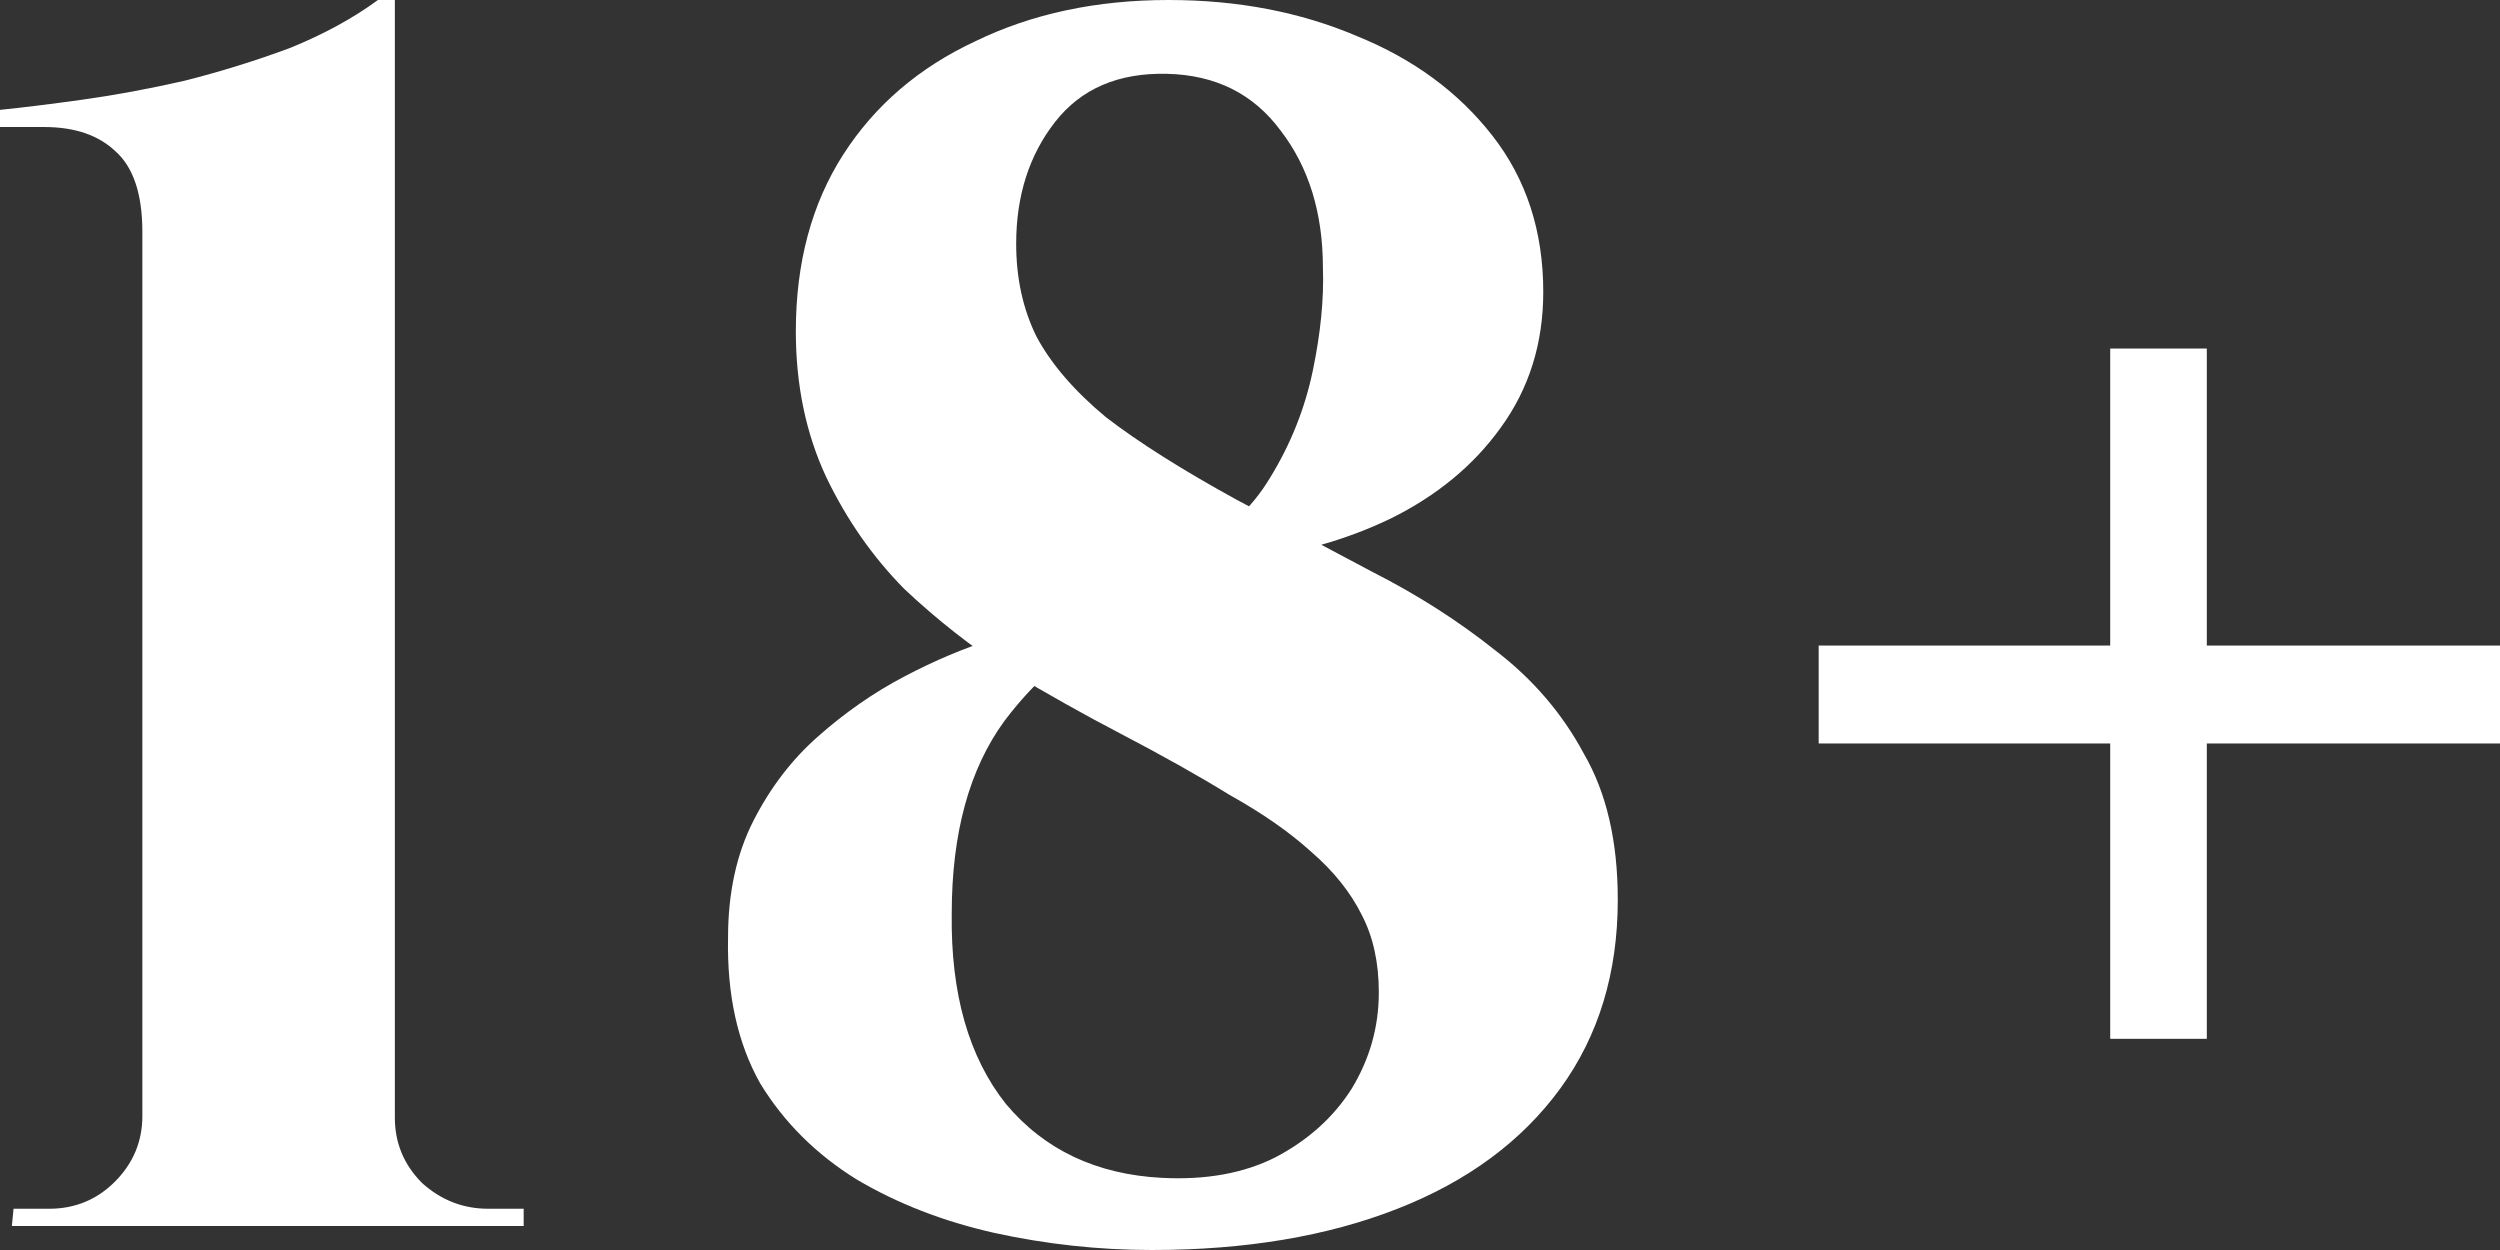
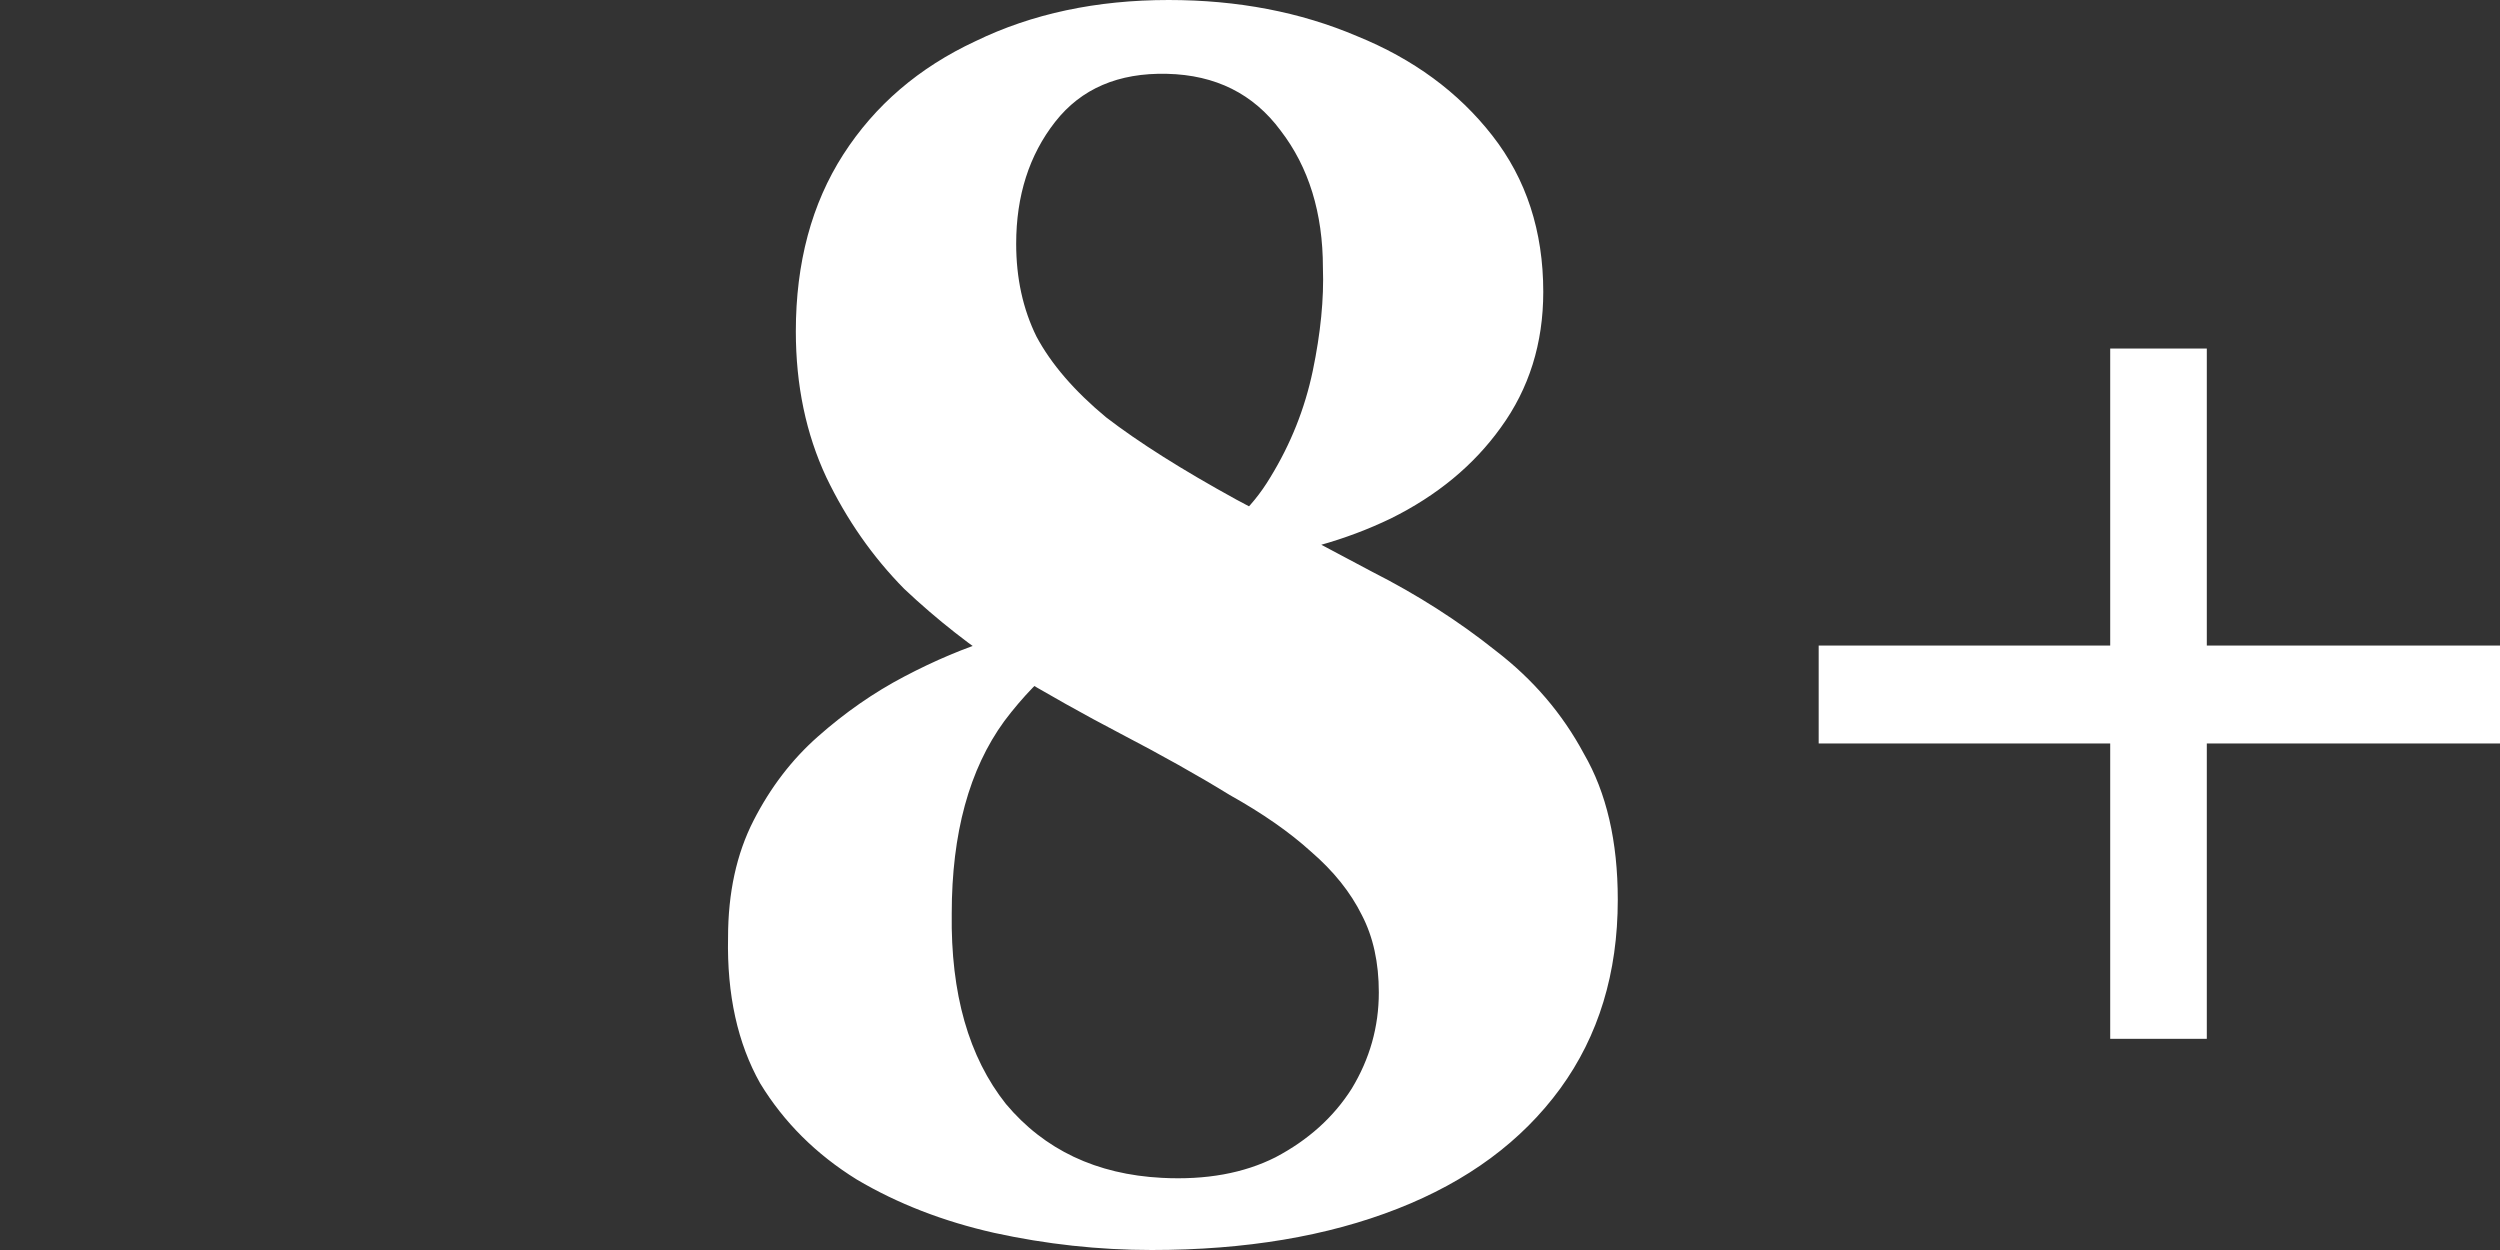
<svg xmlns="http://www.w3.org/2000/svg" width="36" height="18" viewBox="0 0 36 18" fill="none">
  <rect x="0" y="0" width="36" height="18" fill="#333333" stroke="none" />
  <g id="18+">
-     <path d="M7.541 17.654H0.171L0.195 17.406H0.708C1.082 17.406 1.399 17.274 1.66 17.011C1.92 16.747 2.05 16.434 2.05 16.071V3.338C2.05 2.794 1.92 2.406 1.66 2.176C1.415 1.945 1.074 1.829 0.635 1.829H0V1.582C0.325 1.549 0.724 1.5 1.196 1.434C1.668 1.368 2.156 1.277 2.66 1.162C3.181 1.03 3.685 0.873 4.173 0.692C4.661 0.494 5.084 0.263 5.442 -0H5.686V16.096C5.686 16.459 5.816 16.772 6.077 17.035C6.353 17.283 6.671 17.406 7.029 17.406H7.541V17.654Z" fill="white" />
    <path d="M11.46 4.772C11.46 3.783 11.688 2.934 12.143 2.225C12.599 1.516 13.233 0.972 14.047 0.593C14.86 0.198 15.788 -0 16.829 -0C17.822 -0 18.724 0.173 19.538 0.519C20.352 0.849 21.002 1.327 21.49 1.953C21.979 2.579 22.223 3.329 22.223 4.203C22.223 4.945 22.019 5.596 21.612 6.156C21.222 6.7 20.693 7.137 20.026 7.467C19.375 7.78 18.668 7.978 17.903 8.06L17.146 7.912C17.634 7.681 18.017 7.335 18.293 6.873C18.586 6.395 18.79 5.884 18.904 5.34C19.017 4.796 19.066 4.302 19.05 3.857C19.05 3.066 18.846 2.406 18.44 1.879C18.049 1.351 17.504 1.079 16.805 1.063C16.105 1.046 15.568 1.277 15.194 1.755C14.82 2.233 14.633 2.818 14.633 3.511C14.633 4.005 14.73 4.45 14.925 4.846C15.137 5.242 15.47 5.629 15.926 6.008C16.398 6.371 17.024 6.766 17.805 7.195C18.456 7.541 19.107 7.887 19.758 8.233C20.408 8.563 21.002 8.942 21.539 9.371C22.076 9.783 22.499 10.277 22.808 10.854C23.134 11.415 23.296 12.115 23.296 12.956C23.296 14.011 23.02 14.917 22.467 15.676C21.913 16.434 21.132 17.011 20.124 17.406C19.115 17.802 17.935 18 16.585 18C15.82 18 15.064 17.917 14.315 17.753C13.583 17.588 12.924 17.332 12.339 16.986C11.753 16.623 11.289 16.162 10.947 15.601C10.622 15.024 10.467 14.324 10.484 13.5C10.484 12.857 10.606 12.296 10.85 11.818C11.094 11.34 11.403 10.937 11.777 10.607C12.168 10.261 12.583 9.972 13.022 9.742C13.461 9.511 13.892 9.329 14.315 9.198C14.738 9.049 15.104 8.934 15.414 8.851L16.365 8.876C15.617 9.189 14.982 9.692 14.462 10.384C13.957 11.077 13.705 12 13.705 13.154C13.689 14.307 13.949 15.222 14.486 15.898C15.039 16.557 15.788 16.912 16.731 16.961C17.366 16.994 17.911 16.895 18.367 16.665C18.838 16.417 19.204 16.088 19.465 15.676C19.725 15.247 19.855 14.786 19.855 14.291C19.855 13.862 19.774 13.492 19.611 13.178C19.448 12.849 19.204 12.544 18.879 12.264C18.57 11.983 18.179 11.711 17.708 11.448C17.252 11.167 16.723 10.871 16.121 10.557C15.617 10.294 15.088 9.997 14.535 9.667C13.998 9.321 13.494 8.926 13.022 8.481C12.566 8.019 12.192 7.483 11.899 6.873C11.606 6.247 11.46 5.546 11.46 4.772Z" fill="white" />
    <path d="M26.189 9.296H36V10.706H26.189V9.296ZM30.387 14.959V5.019H31.778V14.959H30.387Z" fill="white" />
  </g>
</svg>